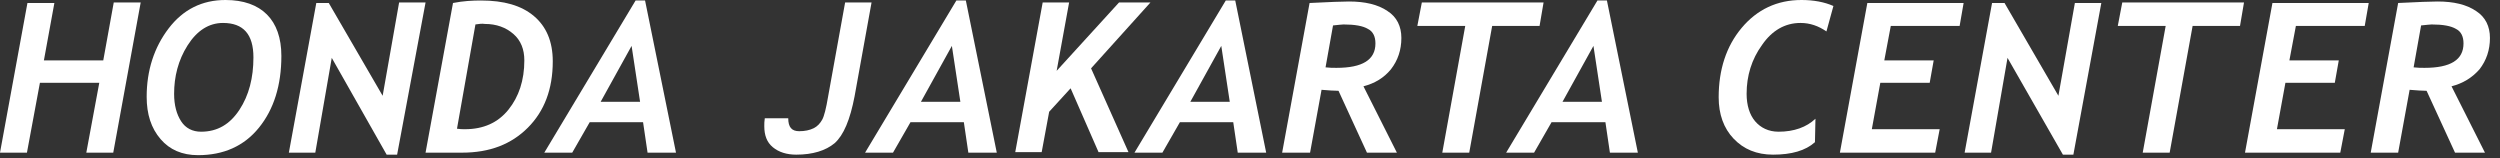
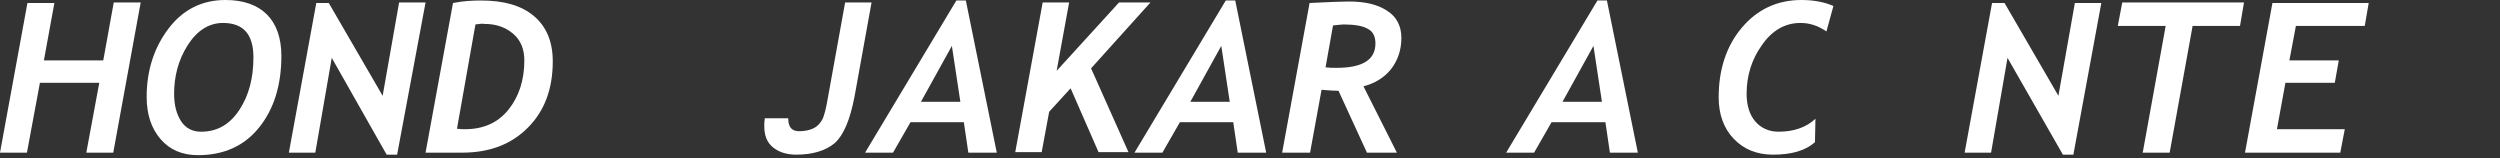
<svg xmlns="http://www.w3.org/2000/svg" width="237" height="15" viewBox="0 0 237 15" fill="none">
  <rect x="0" y="0" width="237" height="15" fill="#333333" stroke="none" />
  <path d="M10.736 14.472H8.182L9.412 7.851H3.784L2.554 14.472H0L2.601 0.284H5.155L4.162 5.723H9.79L10.783 0.236H13.337L10.736 14.472Z" fill="white" />
  <path d="M13.904 9.175C13.904 6.669 14.614 4.493 15.985 2.696C17.357 0.899 19.154 0 21.377 0C23.079 0 24.404 0.473 25.302 1.372C26.201 2.27 26.674 3.594 26.674 5.297C26.674 8.087 25.964 10.357 24.546 12.107C23.127 13.857 21.188 14.709 18.776 14.709C17.262 14.709 16.08 14.188 15.229 13.195C14.33 12.155 13.904 10.831 13.904 9.175ZM16.506 8.891C16.506 9.979 16.742 10.831 17.168 11.493C17.593 12.155 18.255 12.486 19.059 12.486C20.62 12.486 21.802 11.776 22.701 10.405C23.6 9.033 24.025 7.378 24.025 5.439C24.025 3.263 23.079 2.176 21.14 2.176C19.816 2.176 18.681 2.885 17.782 4.304C16.884 5.723 16.506 7.283 16.506 8.891Z" fill="white" />
  <path d="M37.647 14.661H36.654L31.451 5.486L29.89 14.472H27.384L29.985 0.284H31.167L36.275 9.08L37.836 0.236H40.343L37.647 14.661Z" fill="white" />
  <path d="M43.795 14.472H40.342L42.944 0.284C43.889 0.095 44.788 0.047 45.592 0.047C47.767 0.047 49.423 0.52 50.605 1.514C51.788 2.507 52.402 3.926 52.402 5.817C52.402 8.466 51.598 10.547 50.038 12.107C48.477 13.668 46.443 14.472 43.795 14.472ZM45.072 2.317L43.322 12.202C43.606 12.249 43.842 12.249 44.079 12.249C45.828 12.249 47.2 11.634 48.193 10.405C49.186 9.175 49.707 7.614 49.707 5.723C49.707 4.682 49.376 3.831 48.666 3.216C47.957 2.601 47.058 2.27 45.97 2.27C45.687 2.223 45.403 2.27 45.072 2.317Z" fill="white" />
-   <path d="M61.389 14.472L60.963 11.587H55.902L54.247 14.472H51.599L60.254 0.047H61.152L64.084 14.472H61.389ZM59.875 4.351L56.943 9.648H60.679L59.875 4.351Z" fill="white" />
  <path d="M72.502 11.209H74.725C74.725 12.06 75.056 12.438 75.766 12.438C76.286 12.438 76.759 12.344 77.137 12.155C77.516 11.965 77.752 11.682 77.941 11.351C78.13 11.02 78.32 10.263 78.509 9.128L80.117 0.236H82.623L81.015 9.128C80.59 11.351 79.975 12.817 79.124 13.573C78.272 14.283 77.043 14.661 75.482 14.661C74.583 14.661 73.827 14.425 73.259 13.952C72.692 13.479 72.455 12.817 72.455 11.965C72.455 11.729 72.455 11.492 72.502 11.209Z" fill="white" />
-   <path d="M91.799 14.472L91.373 11.587H86.313L84.657 14.472H82.009L90.664 0.047H91.562L94.495 14.472H91.799ZM90.238 4.351L87.306 9.648H91.042L90.238 4.351Z" fill="white" />
+   <path d="M91.799 14.472L91.373 11.587H86.313L84.657 14.472H82.009L90.664 0.047H91.562L94.495 14.472H91.799M90.238 4.351L87.306 9.648H91.042L90.238 4.351Z" fill="white" />
  <path d="M103.433 6.479L106.981 14.425H104.143L101.494 8.371L99.461 10.594L98.751 14.425H96.245L98.846 0.236H101.352L100.17 6.716L106.082 0.236H109.061L103.433 6.479Z" fill="white" />
  <path d="M117.338 14.472L116.912 11.587H111.852L110.196 14.472H107.548L116.203 0.047H117.101L120.034 14.472H117.338ZM115.777 4.351L112.845 9.648H116.581L115.777 4.351Z" fill="white" />
  <path d="M129.256 8.182L132.425 14.472H129.587L126.891 8.608C126.466 8.608 125.898 8.561 125.283 8.513L124.195 14.472H121.547L124.148 0.284C126.04 0.189 127.27 0.142 127.884 0.142C129.398 0.142 130.627 0.426 131.526 1.041C132.425 1.608 132.85 2.507 132.85 3.595C132.85 4.73 132.519 5.723 131.857 6.574C131.195 7.378 130.344 7.898 129.256 8.182ZM126.371 2.412L125.662 6.385C126.04 6.432 126.371 6.432 126.702 6.432C129.161 6.432 130.391 5.676 130.391 4.115C130.391 3.453 130.155 2.98 129.682 2.743C129.209 2.46 128.452 2.318 127.364 2.318C127.175 2.318 126.891 2.365 126.371 2.412Z" fill="white" />
-   <path d="M145.951 2.459H141.458L139.283 14.472H136.729L138.905 2.459H134.364L134.79 0.236H146.33L145.951 2.459Z" fill="white" />
  <path d="M152.619 14.472L152.194 11.587H147.086L145.431 14.472H142.782L151.437 0.047H152.336L155.268 14.472H152.619ZM151.059 4.351L148.127 9.648H151.863L151.059 4.351Z" fill="white" />
  <path d="M173.146 2.98C172.389 2.459 171.585 2.176 170.687 2.176C169.22 2.176 167.991 2.885 167.045 4.257C166.052 5.628 165.579 7.189 165.579 8.891C165.579 9.979 165.862 10.878 166.383 11.493C166.903 12.107 167.66 12.486 168.606 12.486C170.072 12.486 171.254 12.06 172.105 11.256L172.058 13.479C171.159 14.283 169.835 14.661 168.085 14.661C166.525 14.661 165.295 14.141 164.349 13.148C163.403 12.155 162.93 10.831 162.93 9.222C162.93 6.621 163.64 4.398 165.106 2.648C166.572 0.899 168.464 0 170.781 0C171.916 0 172.957 0.189 173.808 0.568L173.146 2.98Z" fill="white" />
-   <path d="M185.773 2.459H179.246L178.632 5.723H183.314L182.935 7.851H178.253L177.449 12.249H183.881L183.456 14.472H174.422L177.024 0.284H186.151L185.773 2.459Z" fill="white" />
  <path d="M196.556 14.661H195.563L190.313 5.486L188.753 14.472H186.246L188.847 0.284H190.03L195.137 9.08L196.698 0.284H199.205L196.556 14.661Z" fill="white" />
  <path d="M212.353 2.459H207.86L205.684 14.472H203.13L205.306 2.459H200.766L201.191 0.236H212.731L212.353 2.459Z" fill="white" />
  <path d="M224.176 2.459H217.65L217.035 5.723H221.717L221.339 7.851H216.657L215.853 12.249H222.285L221.859 14.472H212.826L215.427 0.284H224.555L224.176 2.459Z" fill="white" />
-   <path d="M232.405 8.182L235.574 14.472H232.736L230.041 8.608C229.615 8.608 229.047 8.561 228.433 8.513L227.345 14.472H224.744L227.345 0.284C229.237 0.189 230.466 0.142 231.081 0.142C232.595 0.142 233.824 0.426 234.723 1.041C235.621 1.608 236.047 2.507 236.047 3.595C236.047 4.73 235.716 5.723 235.054 6.574C234.344 7.378 233.493 7.898 232.405 8.182ZM229.52 2.412L228.811 6.385C229.189 6.432 229.52 6.432 229.851 6.432C232.311 6.432 233.54 5.676 233.54 4.115C233.54 3.453 233.304 2.98 232.831 2.743C232.358 2.46 231.601 2.318 230.514 2.318C230.324 2.318 230.041 2.365 229.52 2.412Z" fill="white" />
</svg>